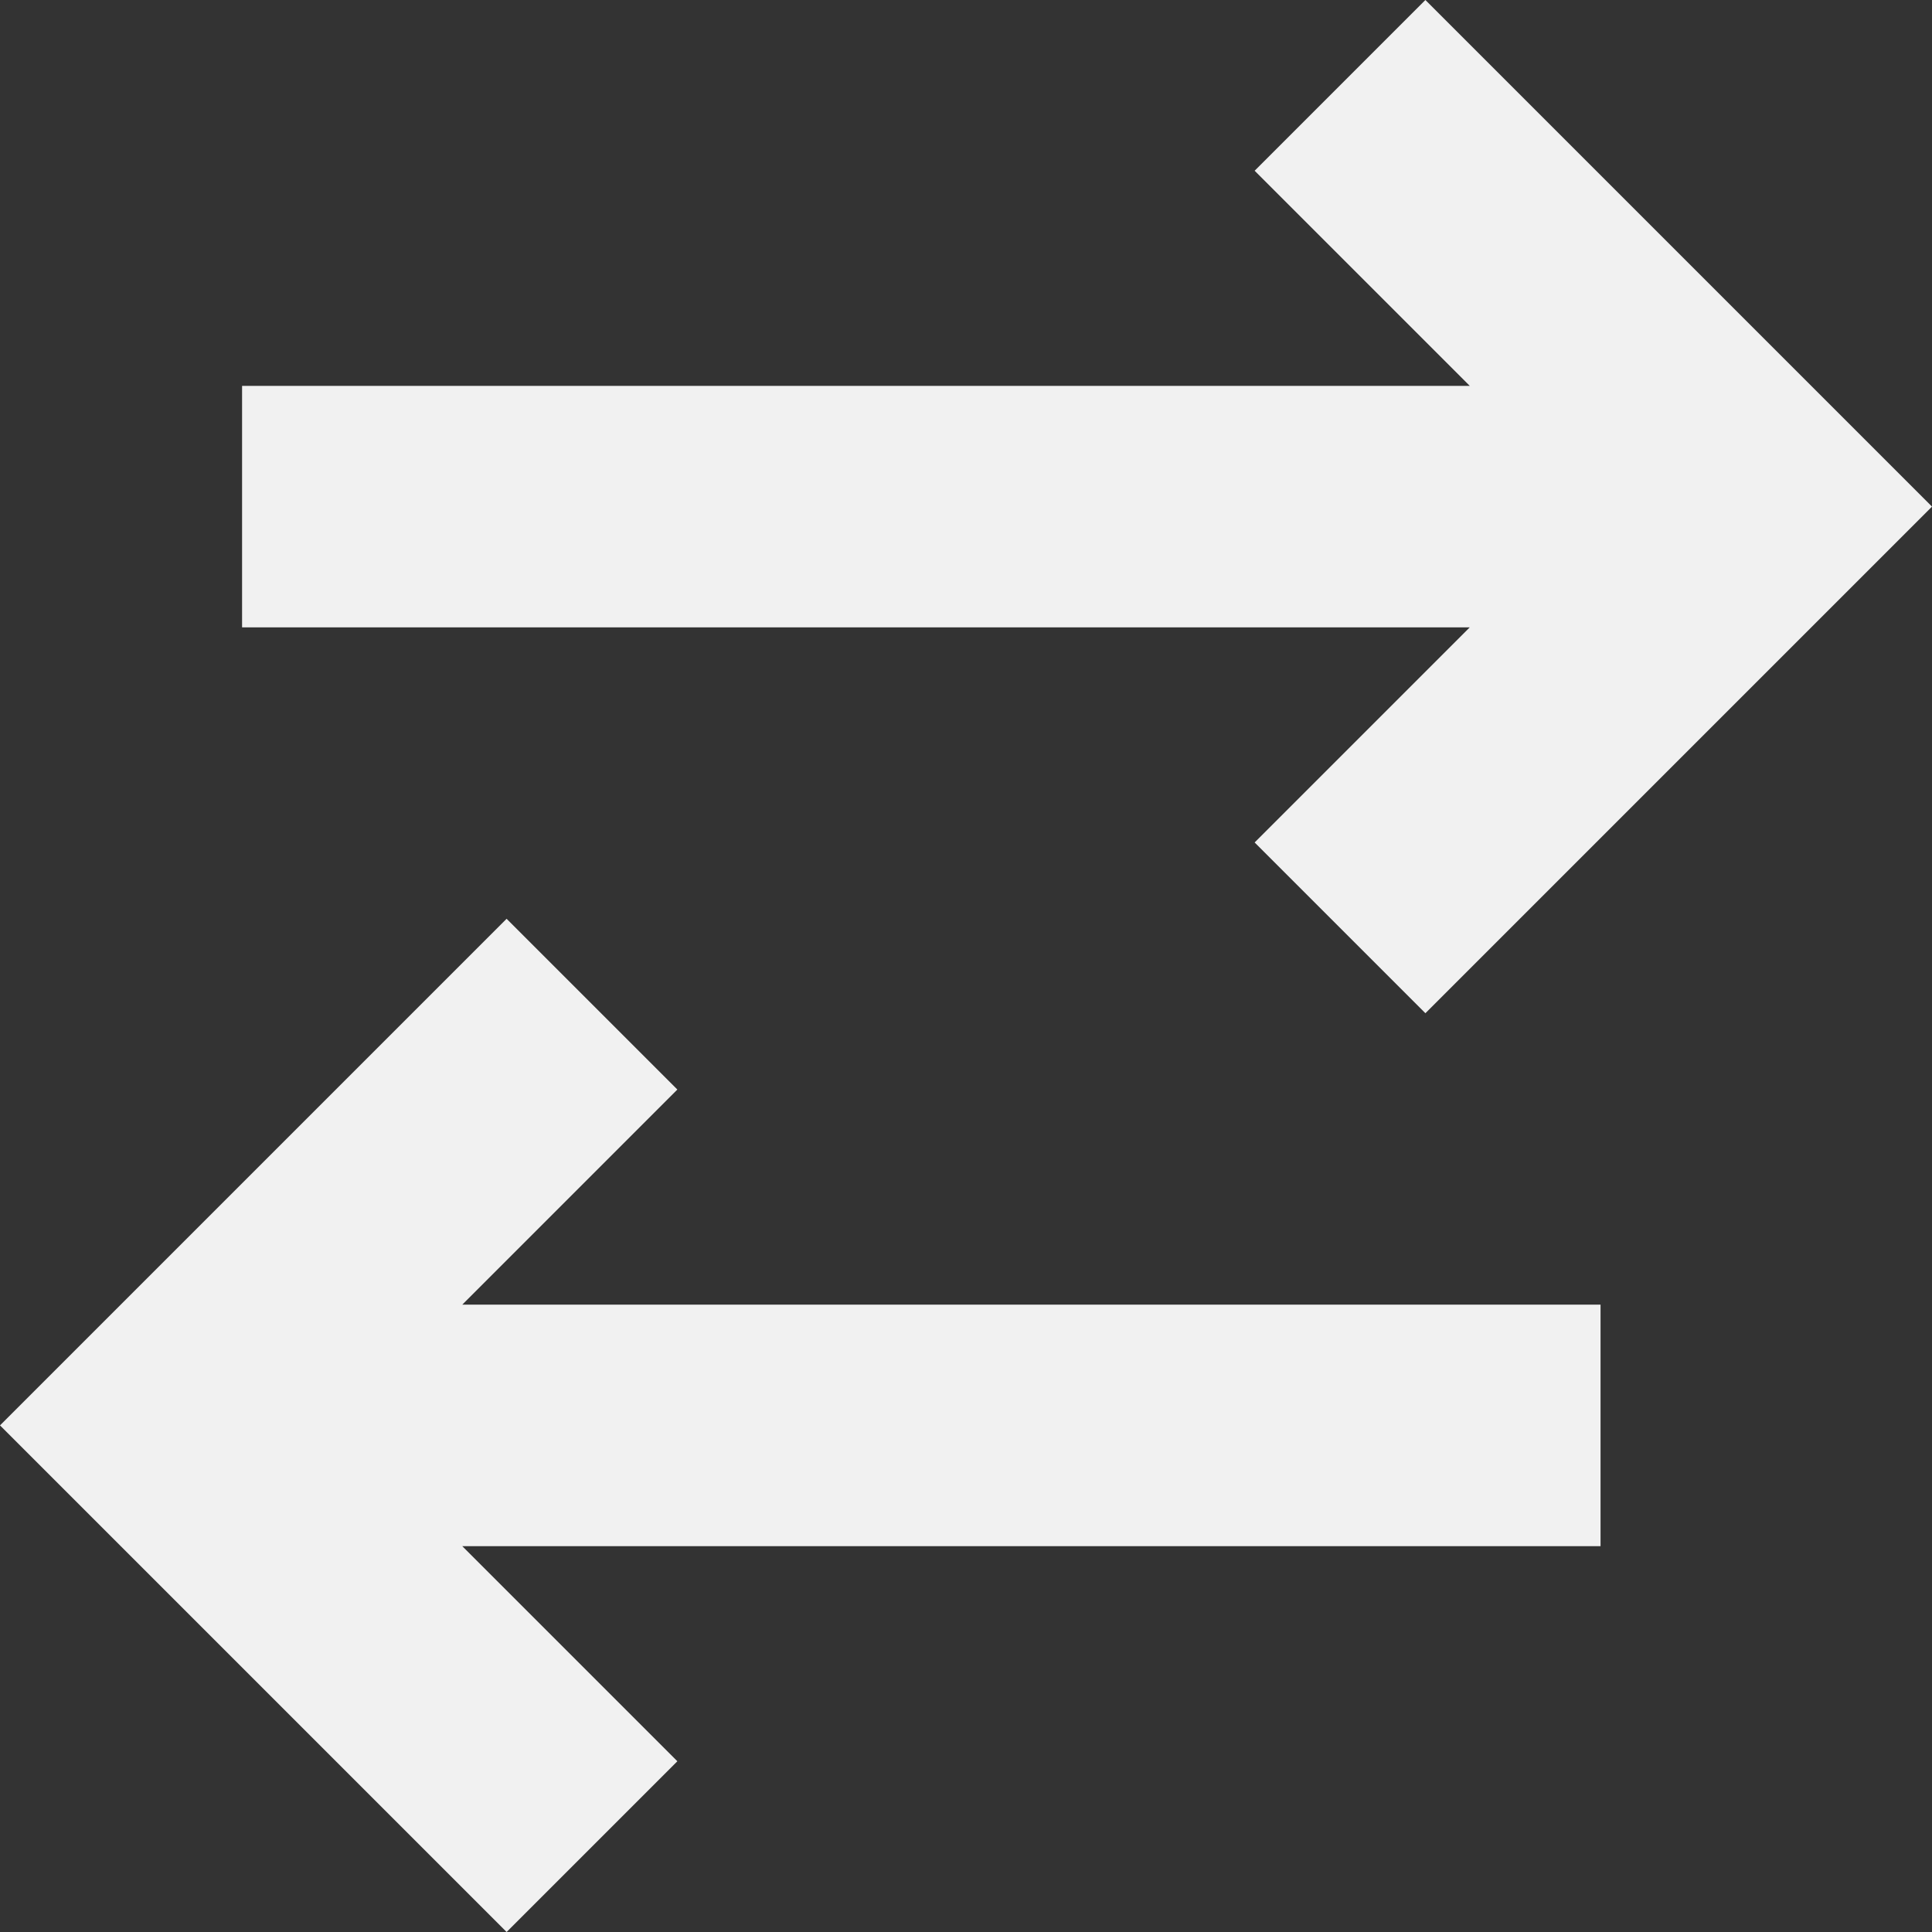
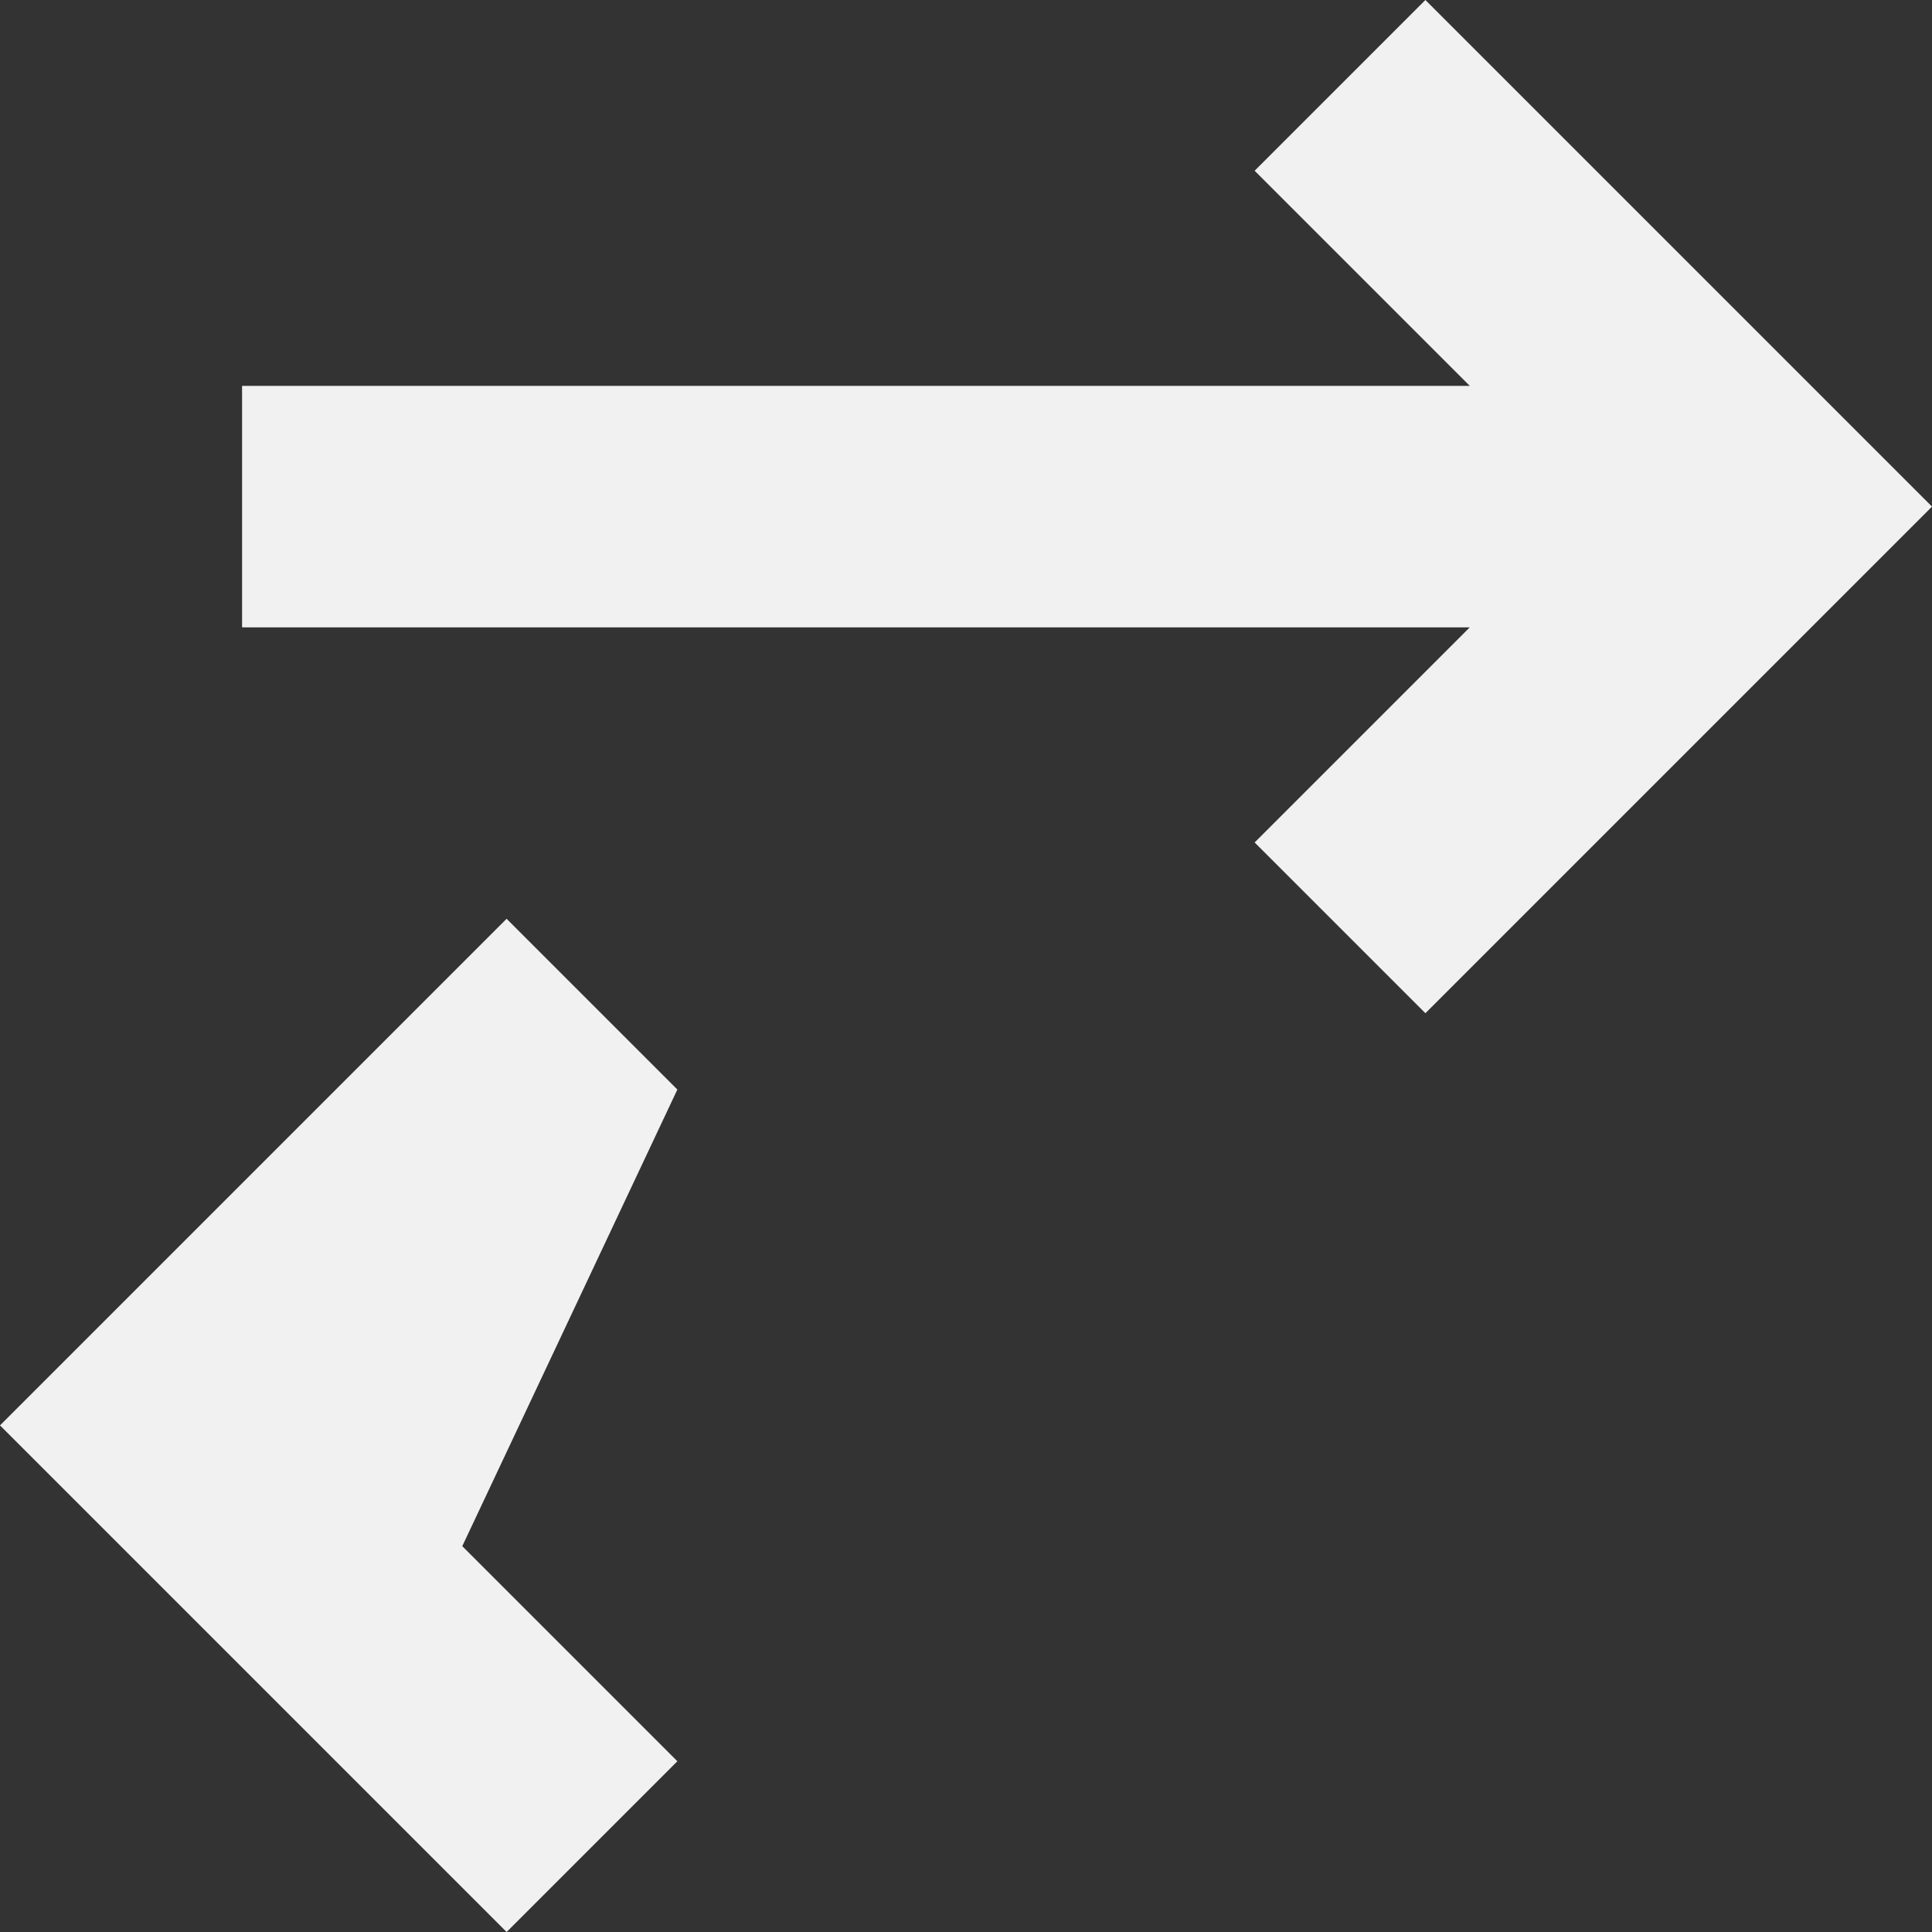
<svg xmlns="http://www.w3.org/2000/svg" fill="none" height="50" viewBox="0 0 50 50" width="50">
  <rect x="0" y="0" width="50" height="50" fill="#333333" stroke="none" />
-   <path clip-rule="evenodd" d="m38.037 16.236h-31.772v-6.25h31.772l-5.567-5.567 4.419-4.419 13.111 13.111-13.111 13.111-4.419-4.419zm-20.507 11.961-4.419-4.419-13.111 13.111 13.111 13.111 4.419-4.419-5.567-5.567h29.459v-6.25h-29.458z" fill="#f1f1f1" fill-rule="evenodd" />
+   <path clip-rule="evenodd" d="m38.037 16.236h-31.772v-6.25h31.772l-5.567-5.567 4.419-4.419 13.111 13.111-13.111 13.111-4.419-4.419zm-20.507 11.961-4.419-4.419-13.111 13.111 13.111 13.111 4.419-4.419-5.567-5.567h29.459h-29.458z" fill="#f1f1f1" fill-rule="evenodd" />
</svg>